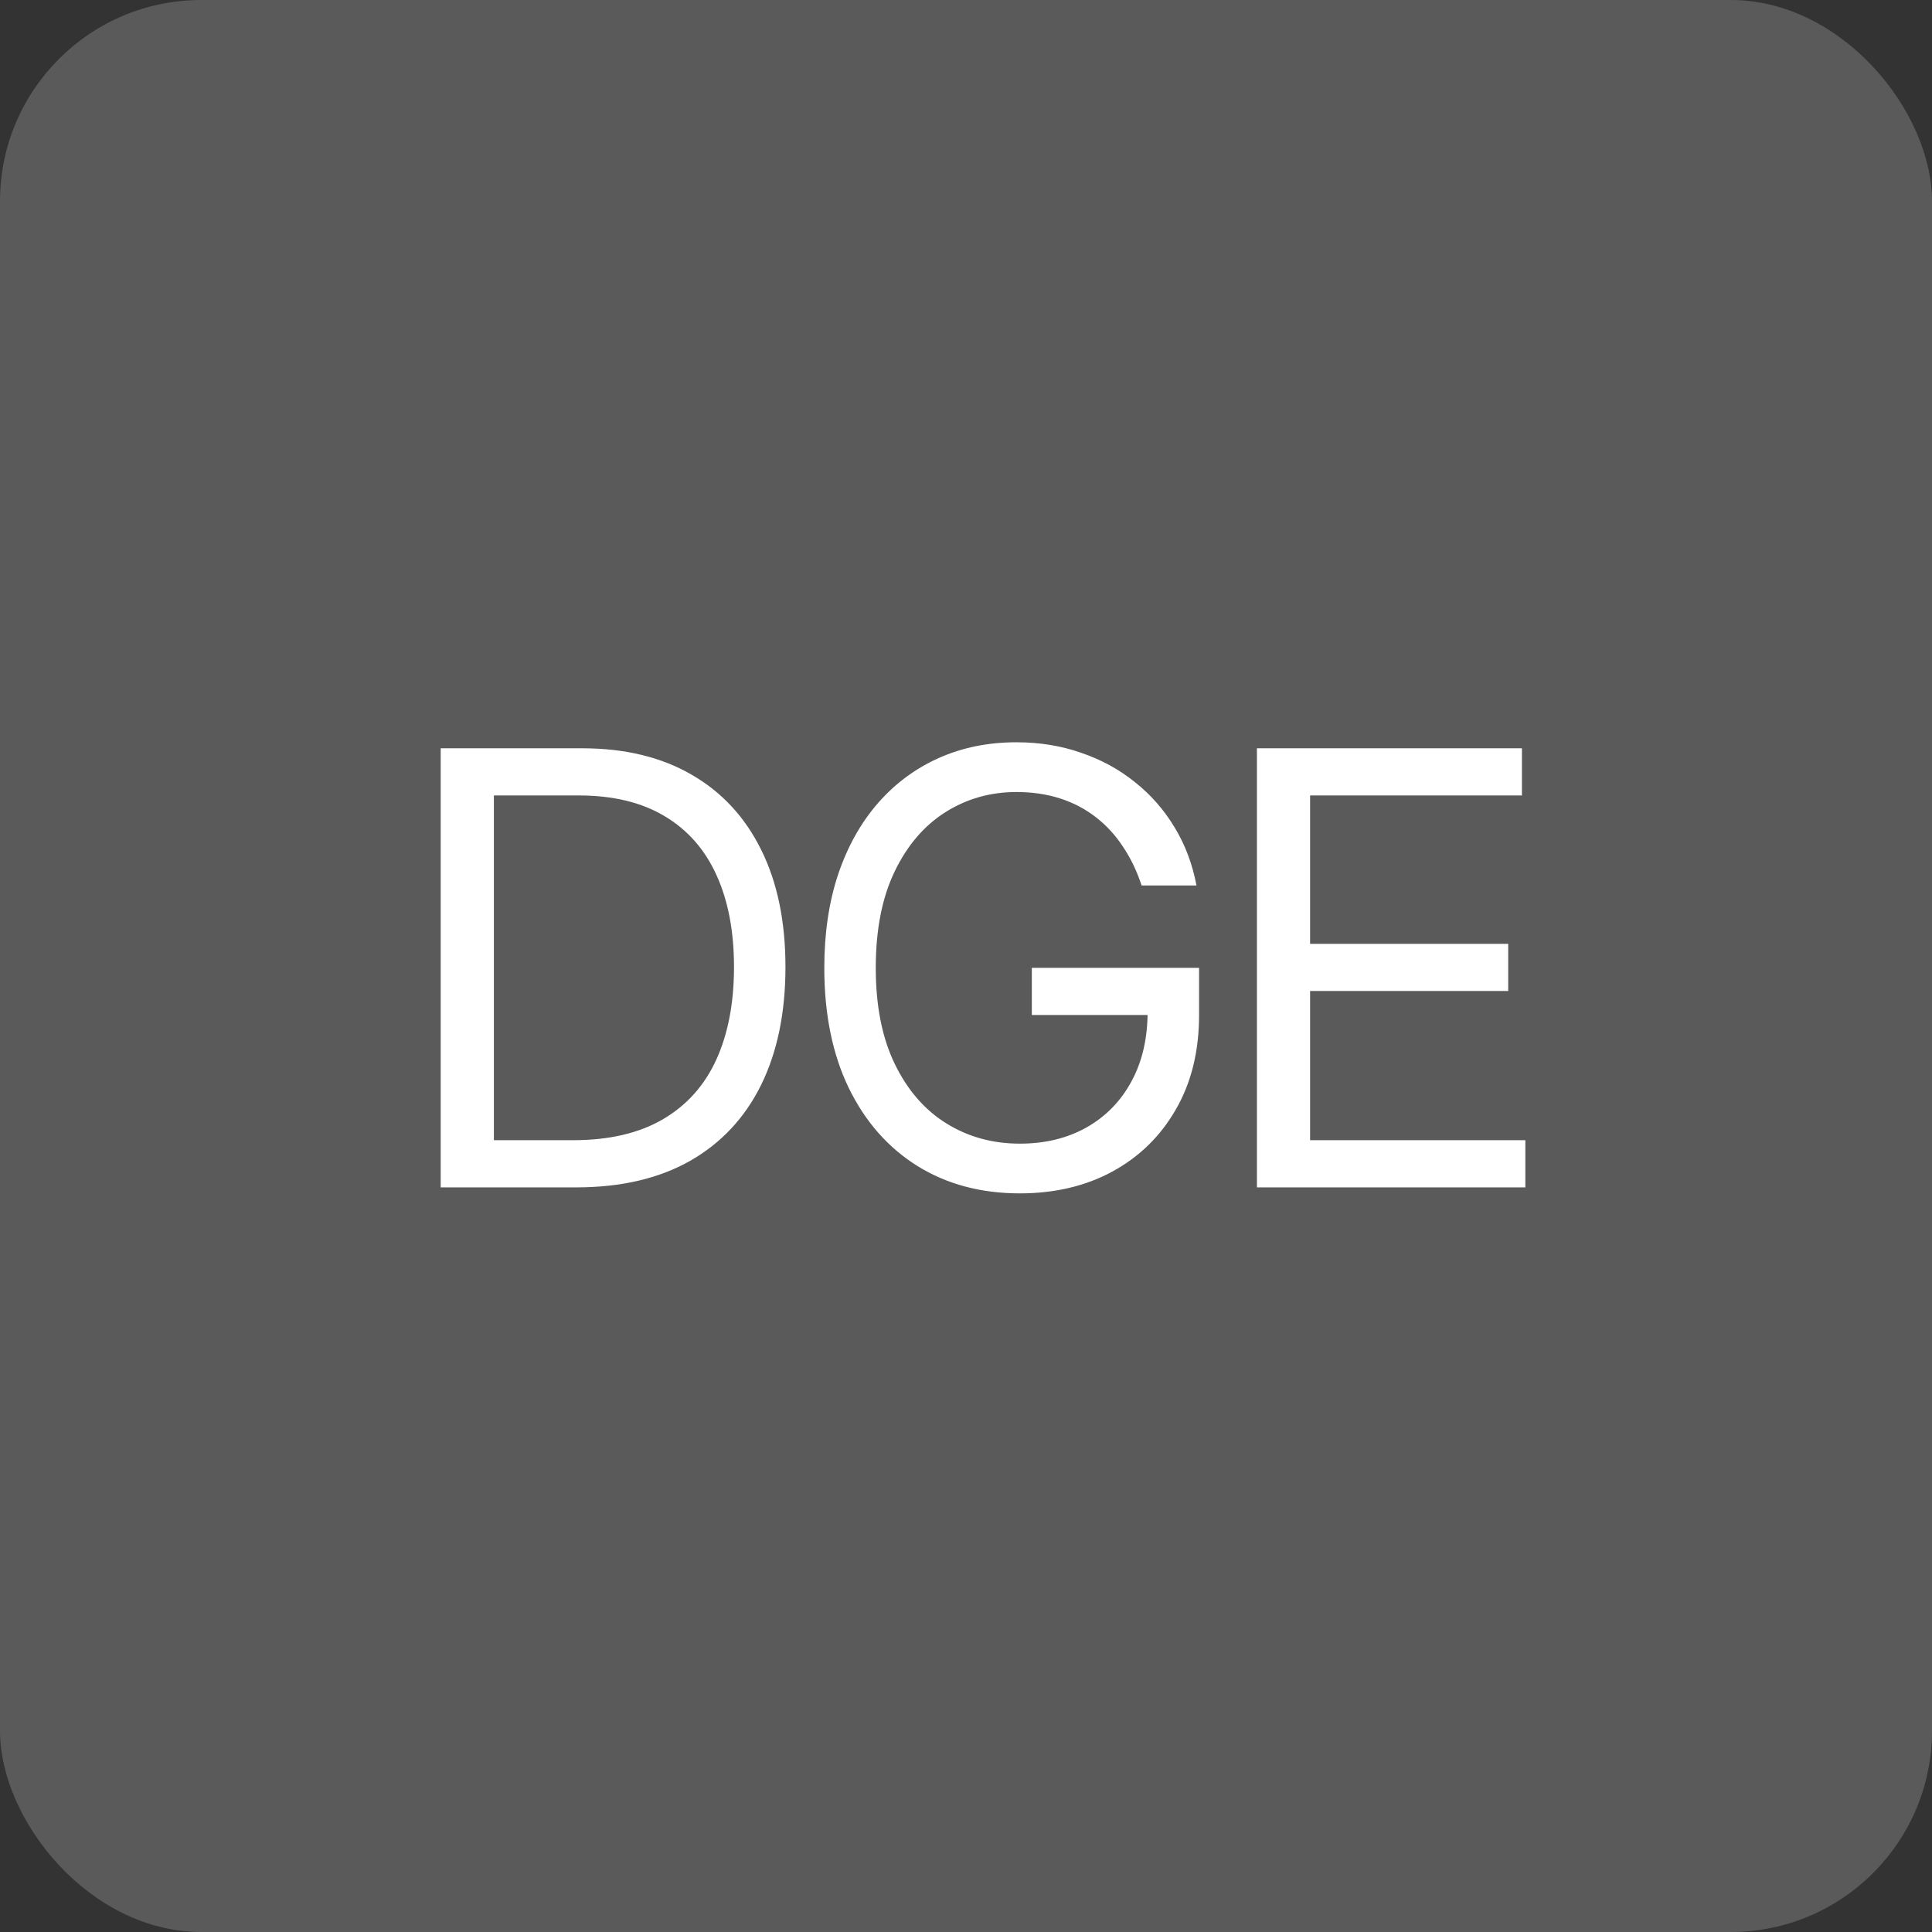
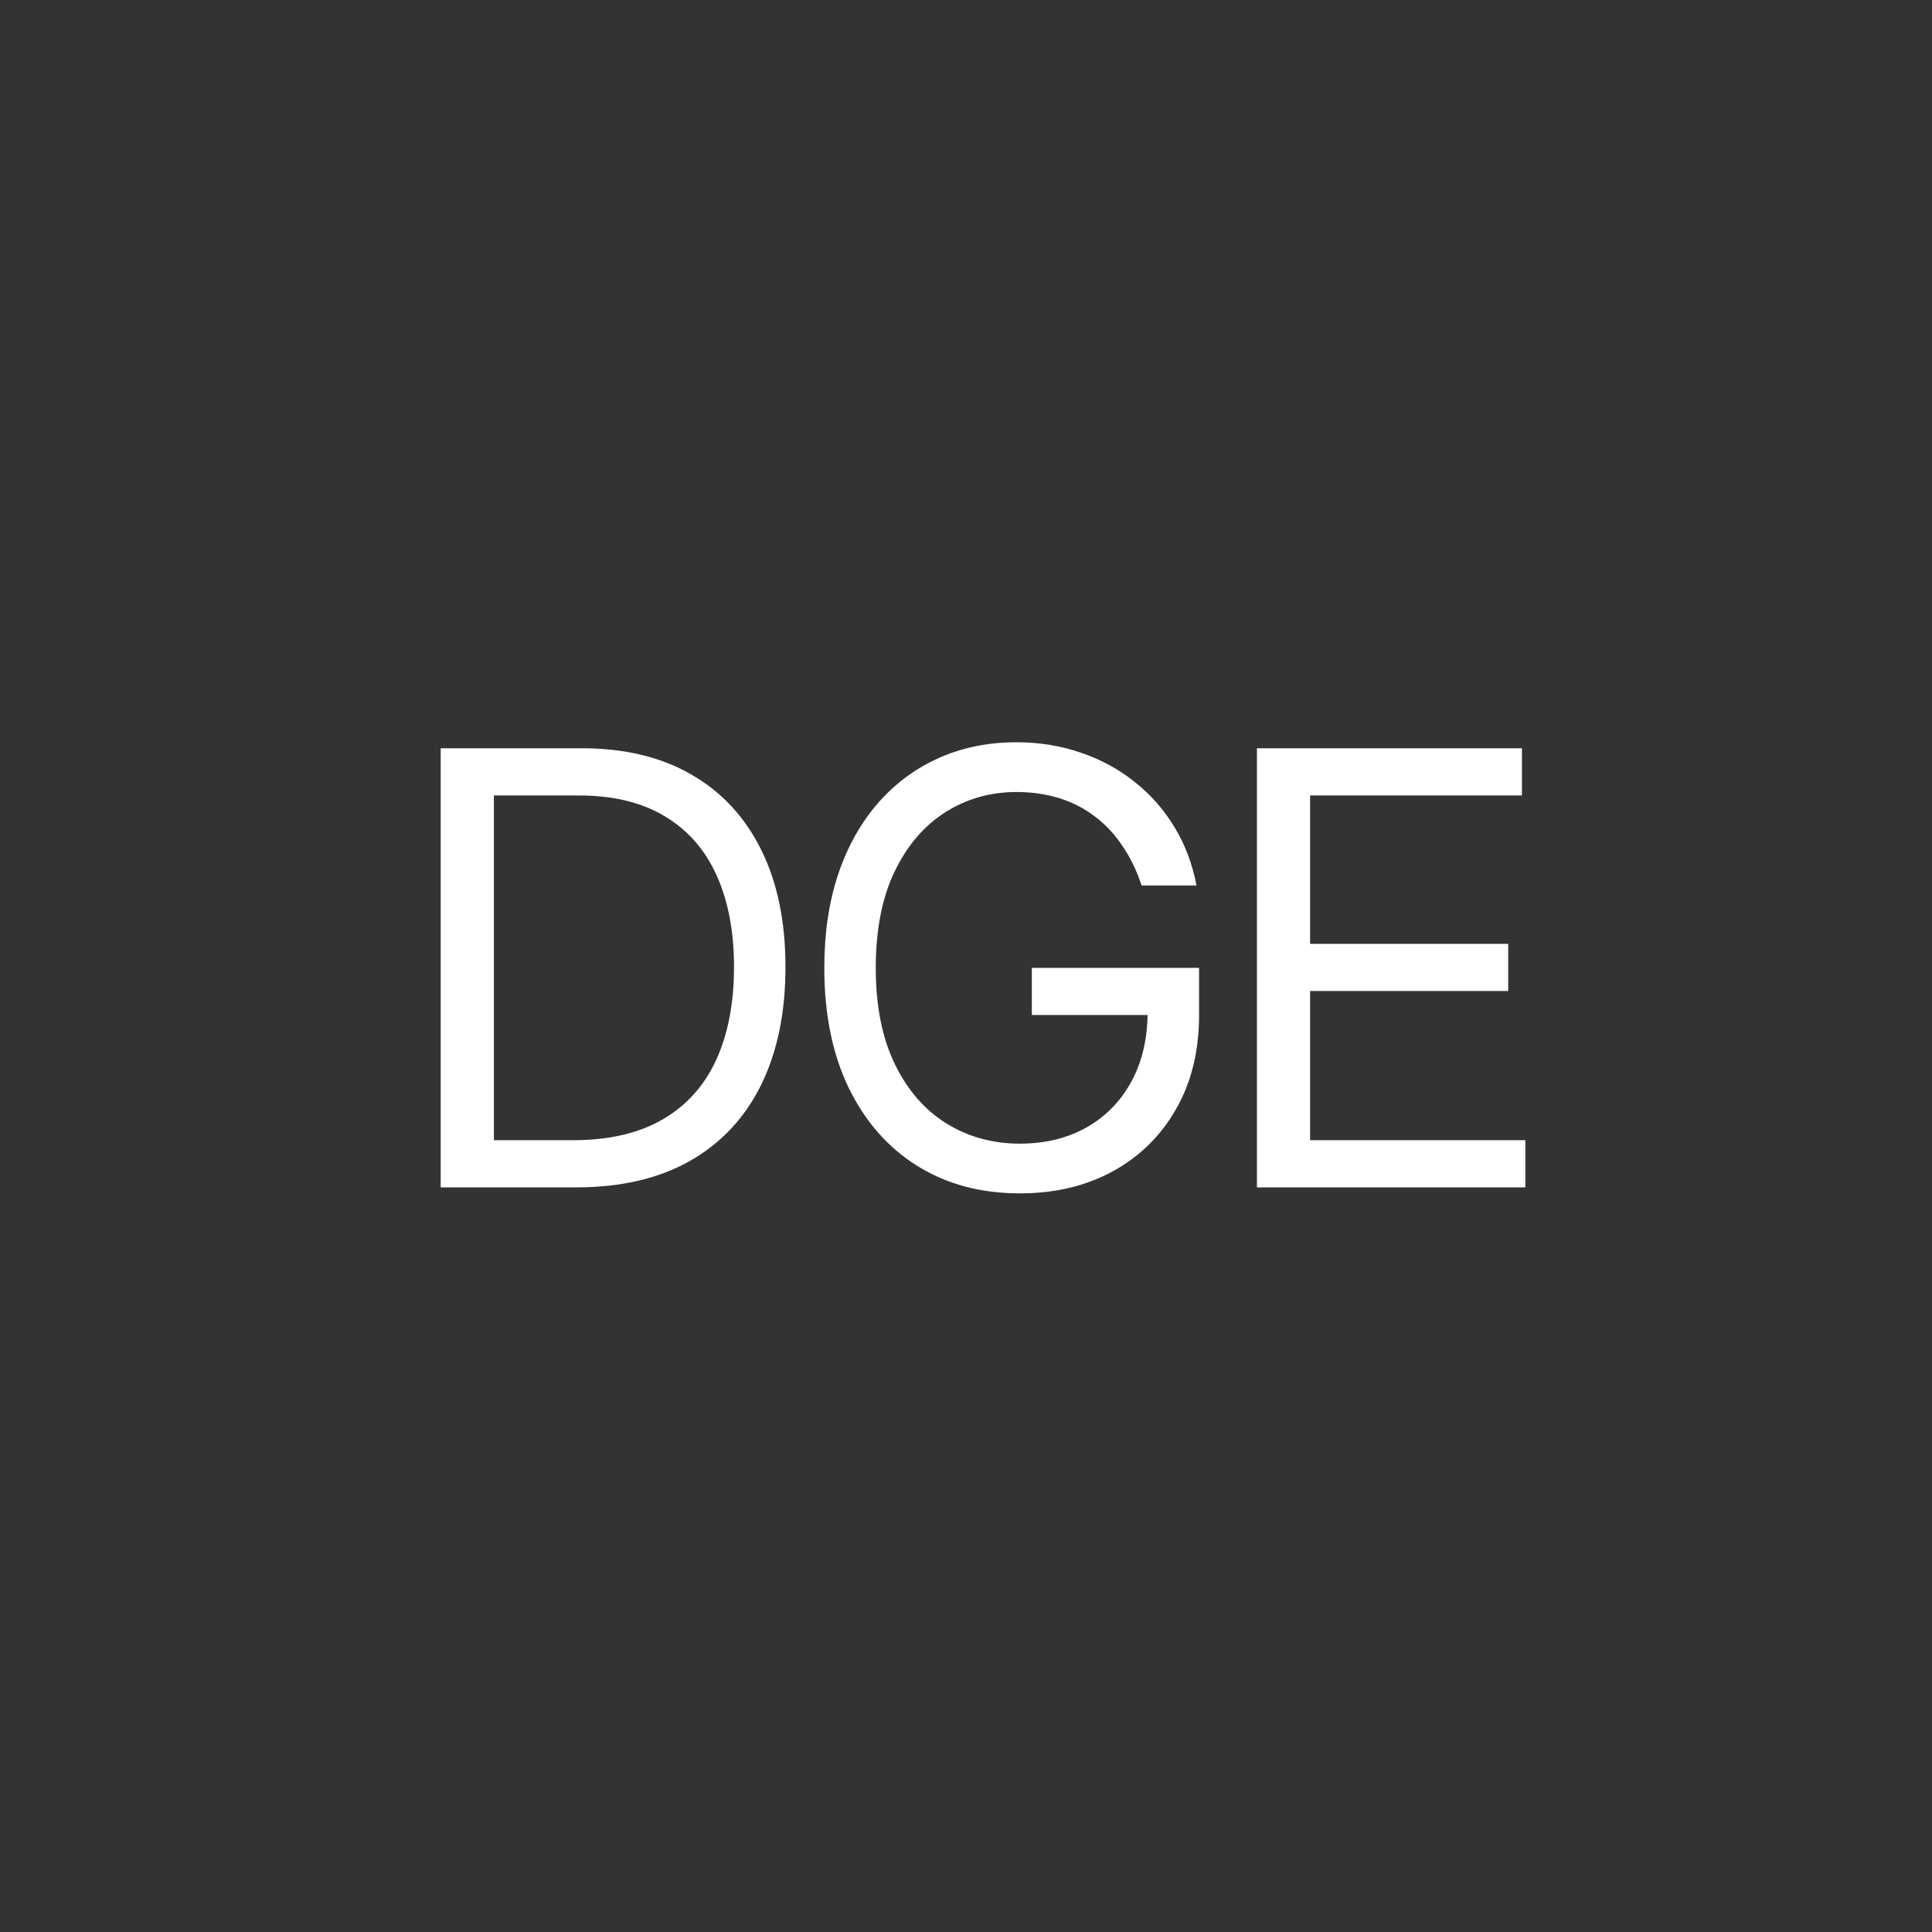
<svg xmlns="http://www.w3.org/2000/svg" width="96" height="96" viewBox="0 0 96 96" fill="none">
  <rect x="0" y="0" width="96" height="96" fill="#333333" stroke="none" />
-   <rect width="96" height="96" rx="10" fill="#5A5A5A" />
  <path d="M28.631 59H21.898V37.182H28.93C31.046 37.182 32.857 37.619 34.363 38.492C35.869 39.359 37.023 40.605 37.825 42.231C38.628 43.851 39.029 45.79 39.029 48.048C39.029 50.321 38.624 52.278 37.815 53.918C37.005 55.552 35.826 56.809 34.278 57.69C32.73 58.563 30.847 59 28.631 59ZM24.541 56.656H28.461C30.265 56.656 31.76 56.308 32.946 55.612C34.132 54.916 35.016 53.925 35.599 52.64C36.181 51.354 36.472 49.824 36.472 48.048C36.472 46.287 36.185 44.771 35.609 43.499C35.034 42.221 34.175 41.241 33.031 40.559C31.888 39.87 30.464 39.526 28.759 39.526H24.541V56.656ZM56.726 44C56.491 43.283 56.182 42.64 55.799 42.072C55.422 41.496 54.971 41.006 54.446 40.602C53.928 40.197 53.338 39.888 52.678 39.675C52.017 39.462 51.292 39.355 50.504 39.355C49.212 39.355 48.036 39.689 46.978 40.356C45.92 41.024 45.078 42.008 44.453 43.307C43.828 44.607 43.516 46.202 43.516 48.091C43.516 49.98 43.832 51.575 44.464 52.874C45.096 54.174 45.952 55.158 47.031 55.825C48.111 56.493 49.325 56.827 50.675 56.827C51.925 56.827 53.026 56.56 53.977 56.028C54.936 55.488 55.682 54.728 56.214 53.748C56.754 52.761 57.024 51.599 57.024 50.264L57.834 50.435H51.271V48.091H59.581V50.435C59.581 52.231 59.197 53.794 58.43 55.122C57.67 56.45 56.619 57.48 55.277 58.212C53.942 58.936 52.408 59.298 50.675 59.298C48.743 59.298 47.045 58.844 45.582 57.935C44.126 57.026 42.99 55.733 42.173 54.057C41.364 52.381 40.959 50.392 40.959 48.091C40.959 46.365 41.19 44.813 41.651 43.435C42.12 42.05 42.781 40.871 43.633 39.898C44.485 38.925 45.493 38.18 46.658 37.661C47.823 37.143 49.105 36.883 50.504 36.883C51.655 36.883 52.727 37.057 53.721 37.406C54.723 37.746 55.614 38.233 56.395 38.865C57.184 39.49 57.841 40.239 58.366 41.113C58.892 41.979 59.254 42.942 59.453 44H56.726ZM62.456 59V37.182H75.624V39.526H65.098V46.898H74.942V49.242H65.098V56.656H75.794V59H62.456Z" fill="white" />
</svg>